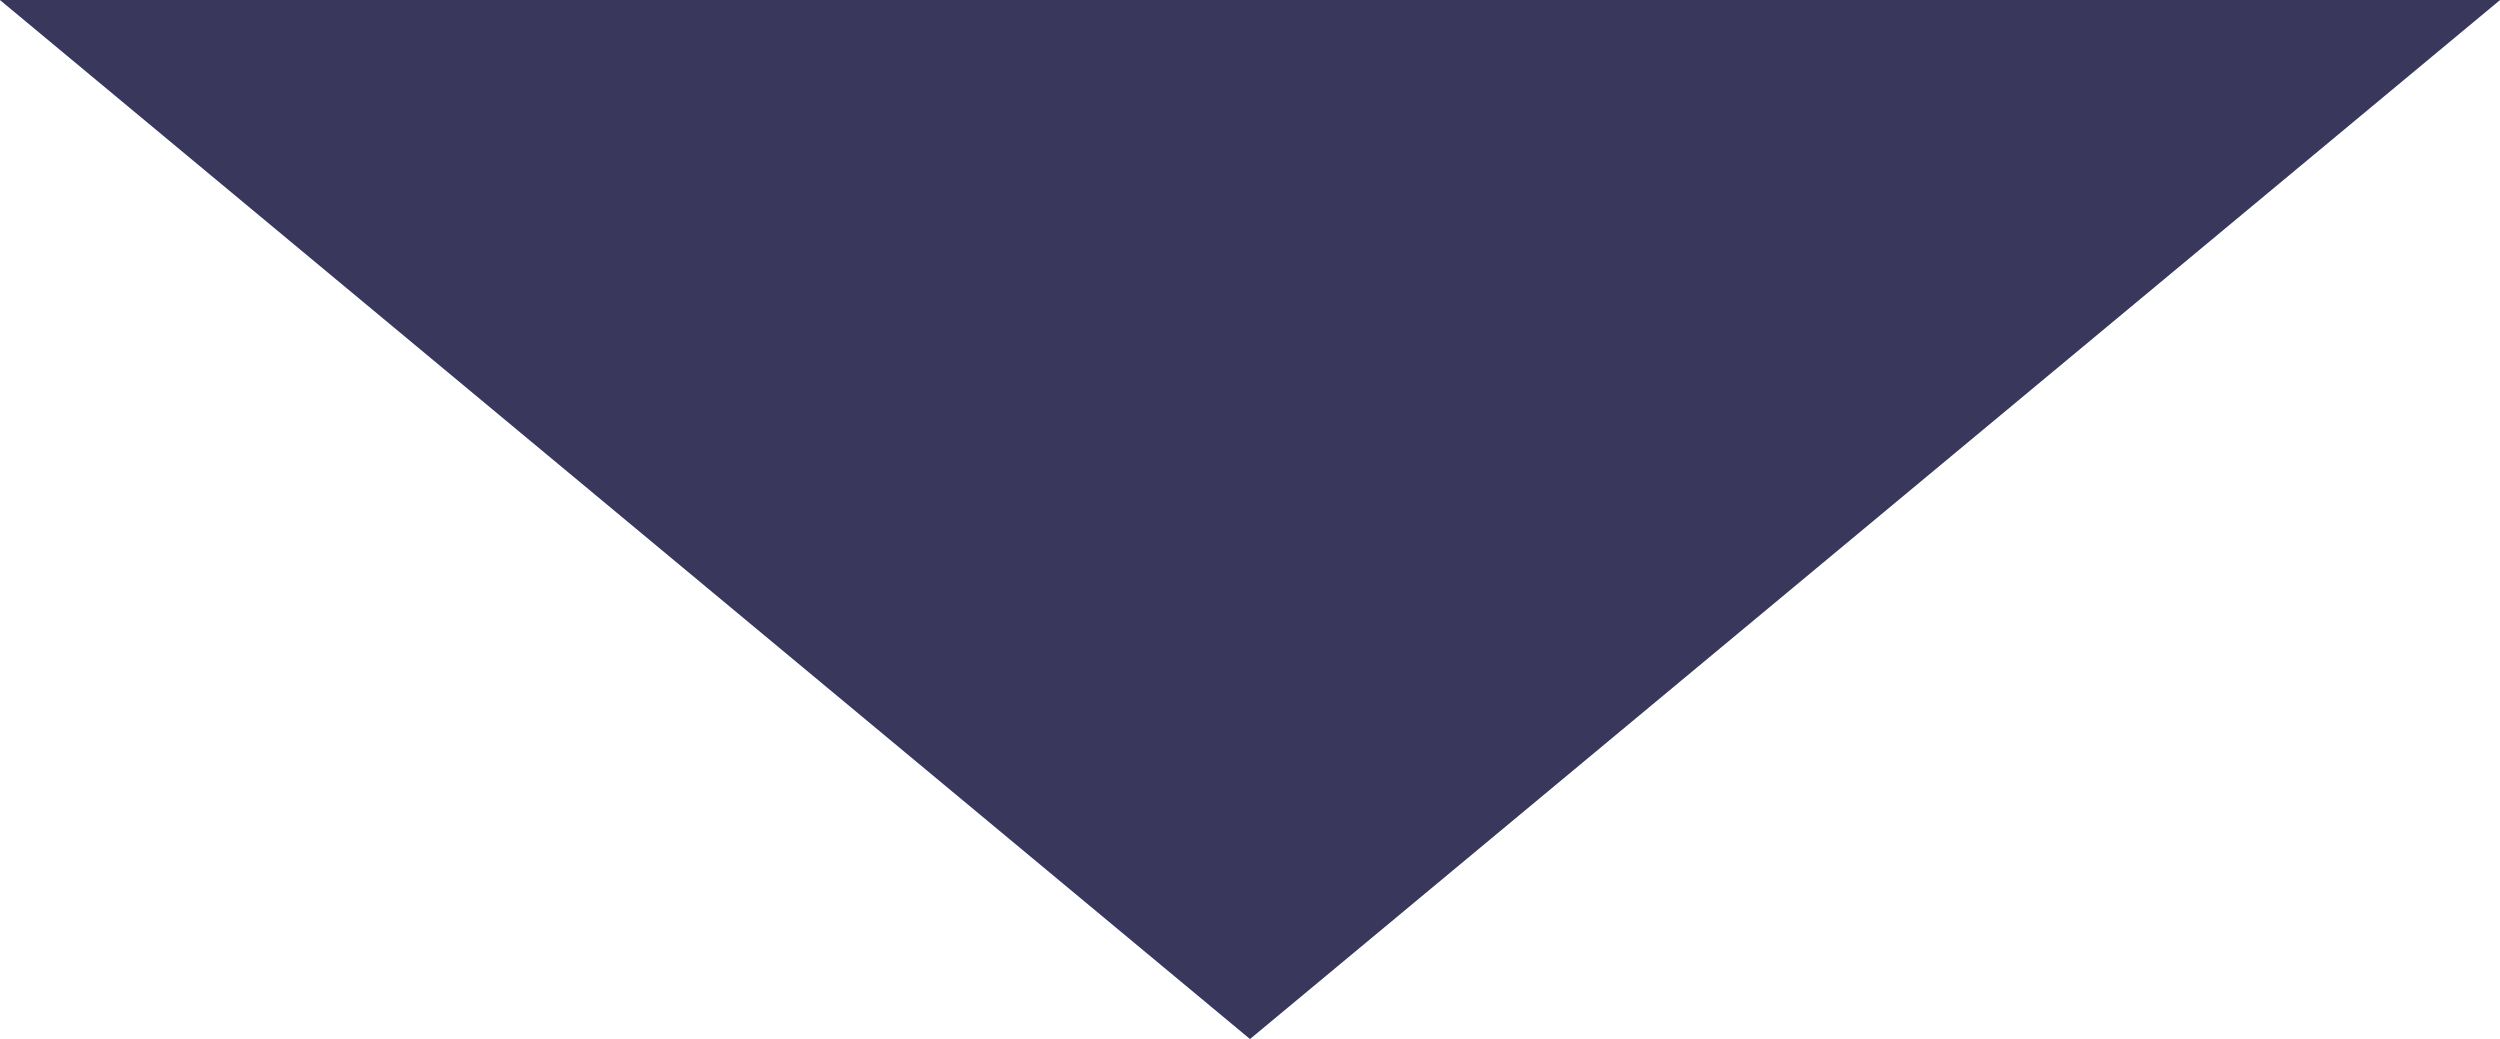
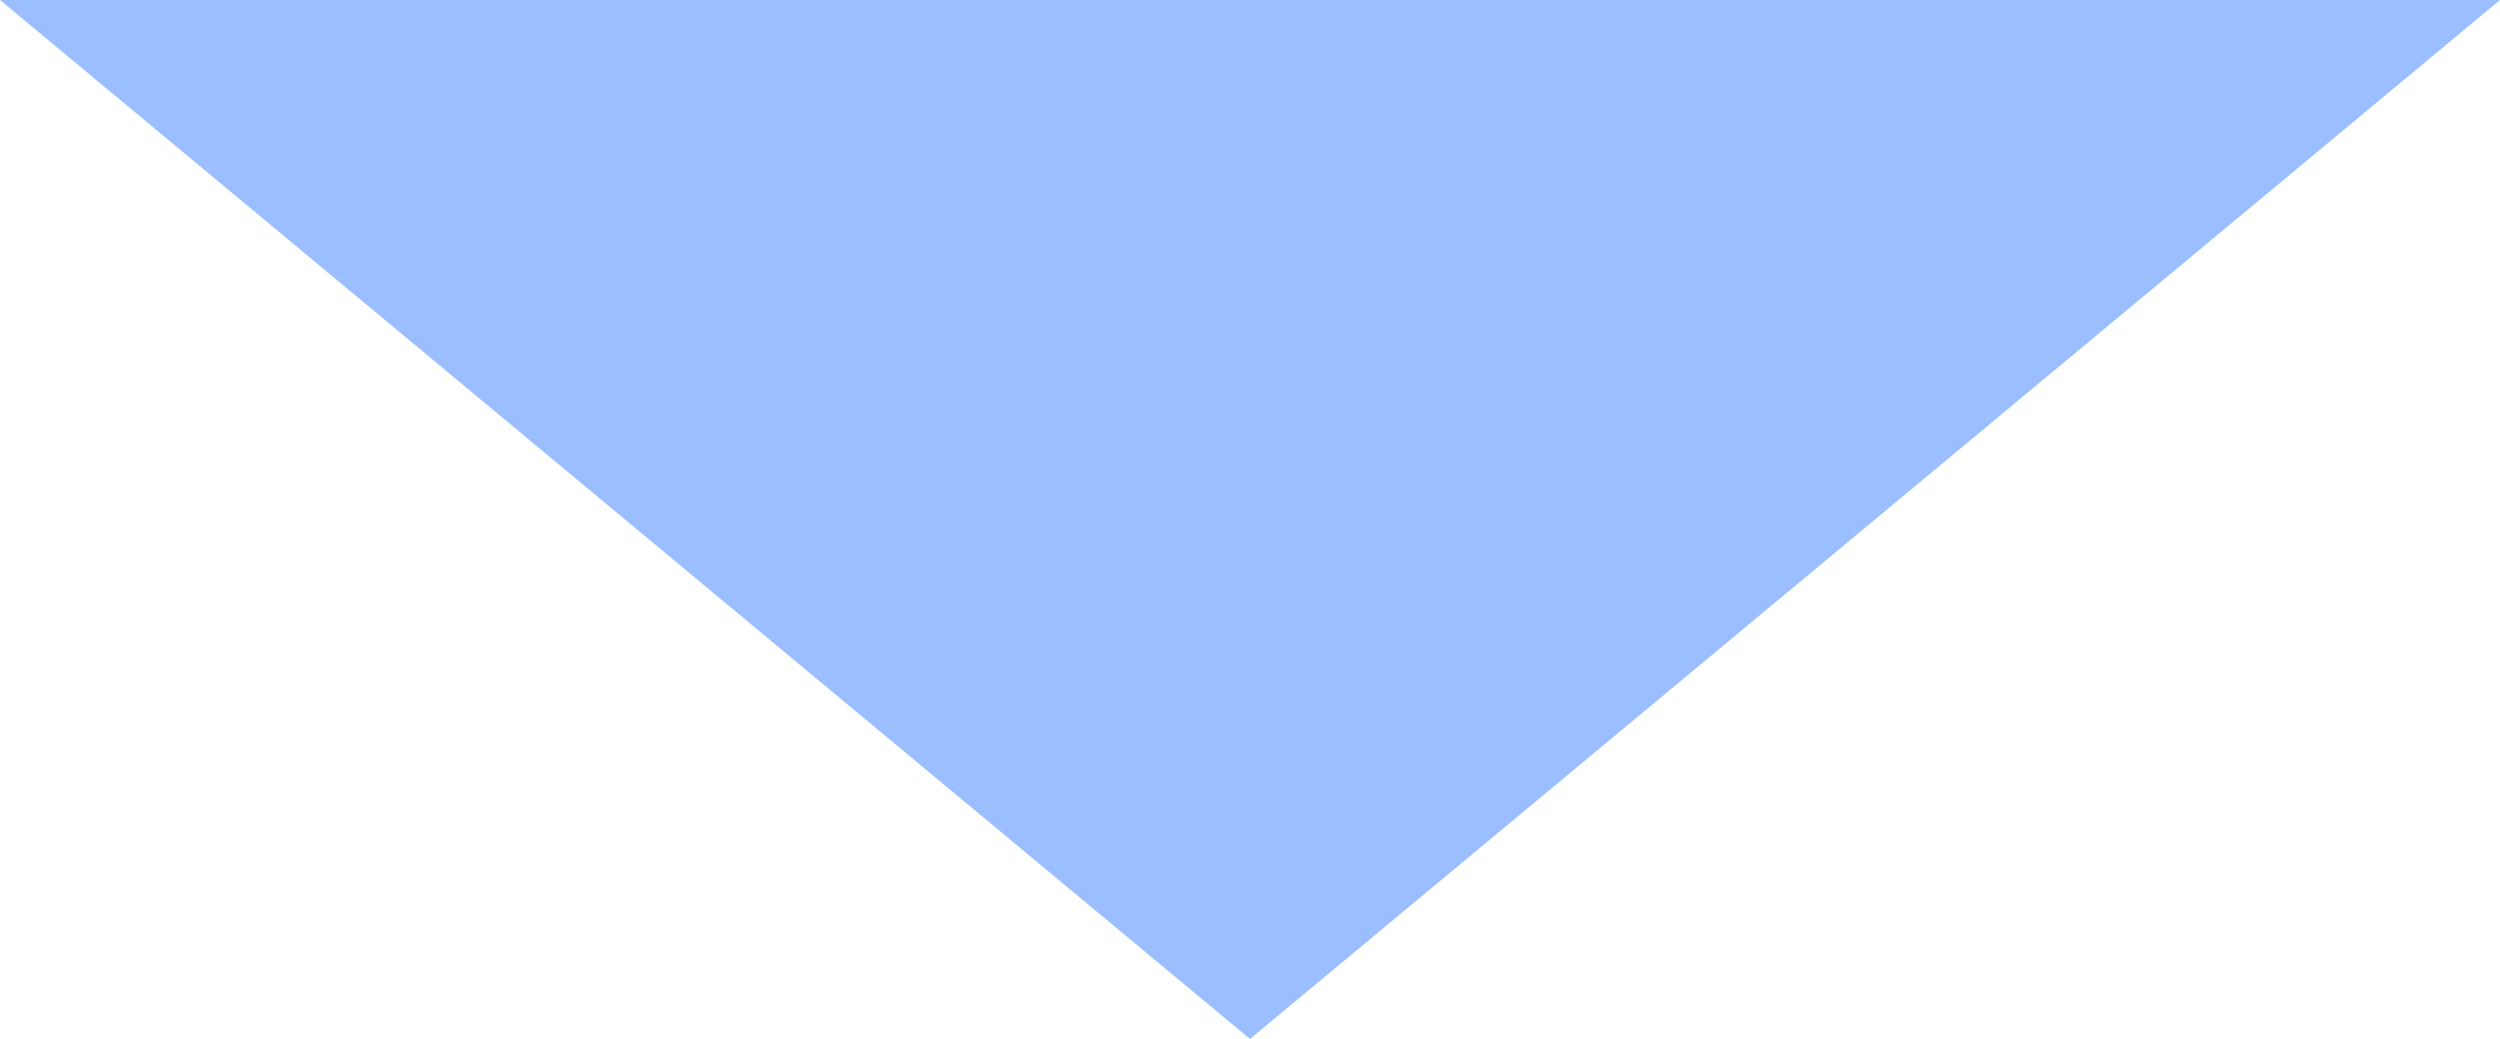
<svg xmlns="http://www.w3.org/2000/svg" width="77" height="32" viewBox="0 0 77 32" fill="none">
  <path d="M38.5 32L0 0H77L38.5 32Z" fill="#9ABEFF" />
-   <path d="M38.5 32L0 0H77L38.5 32Z" fill="#322C50" fill-opacity="0.92" />
</svg>